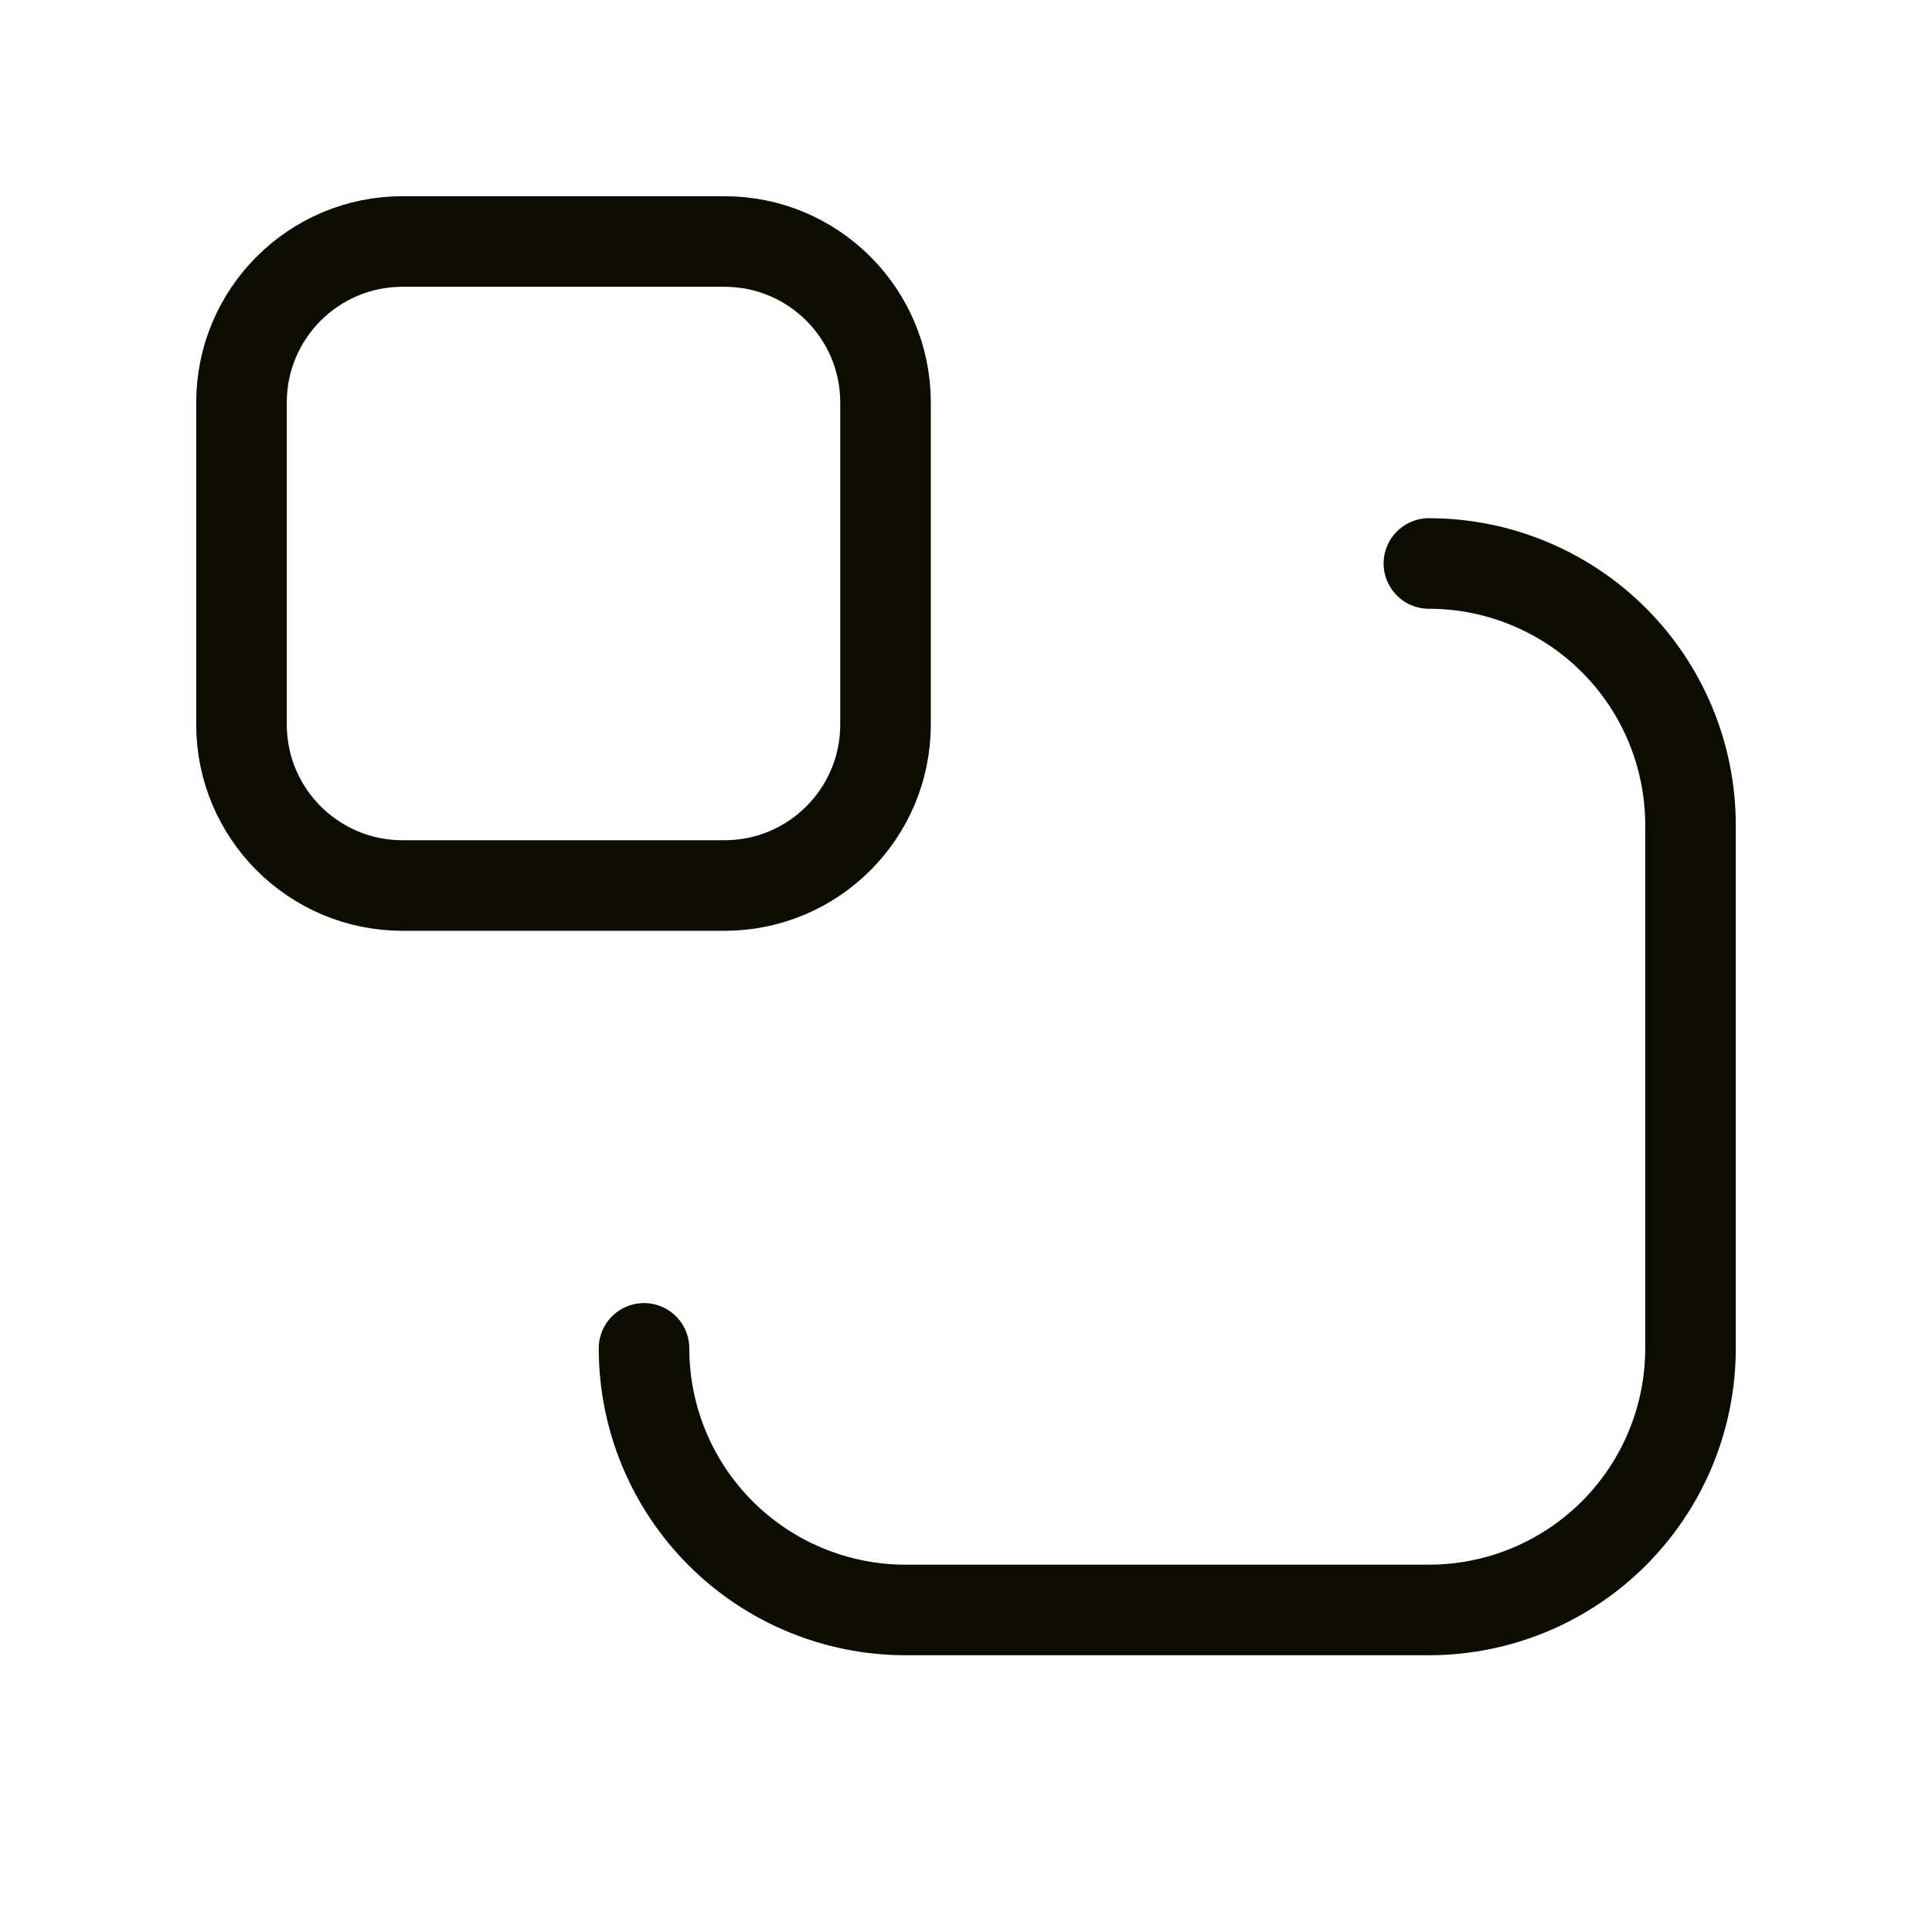
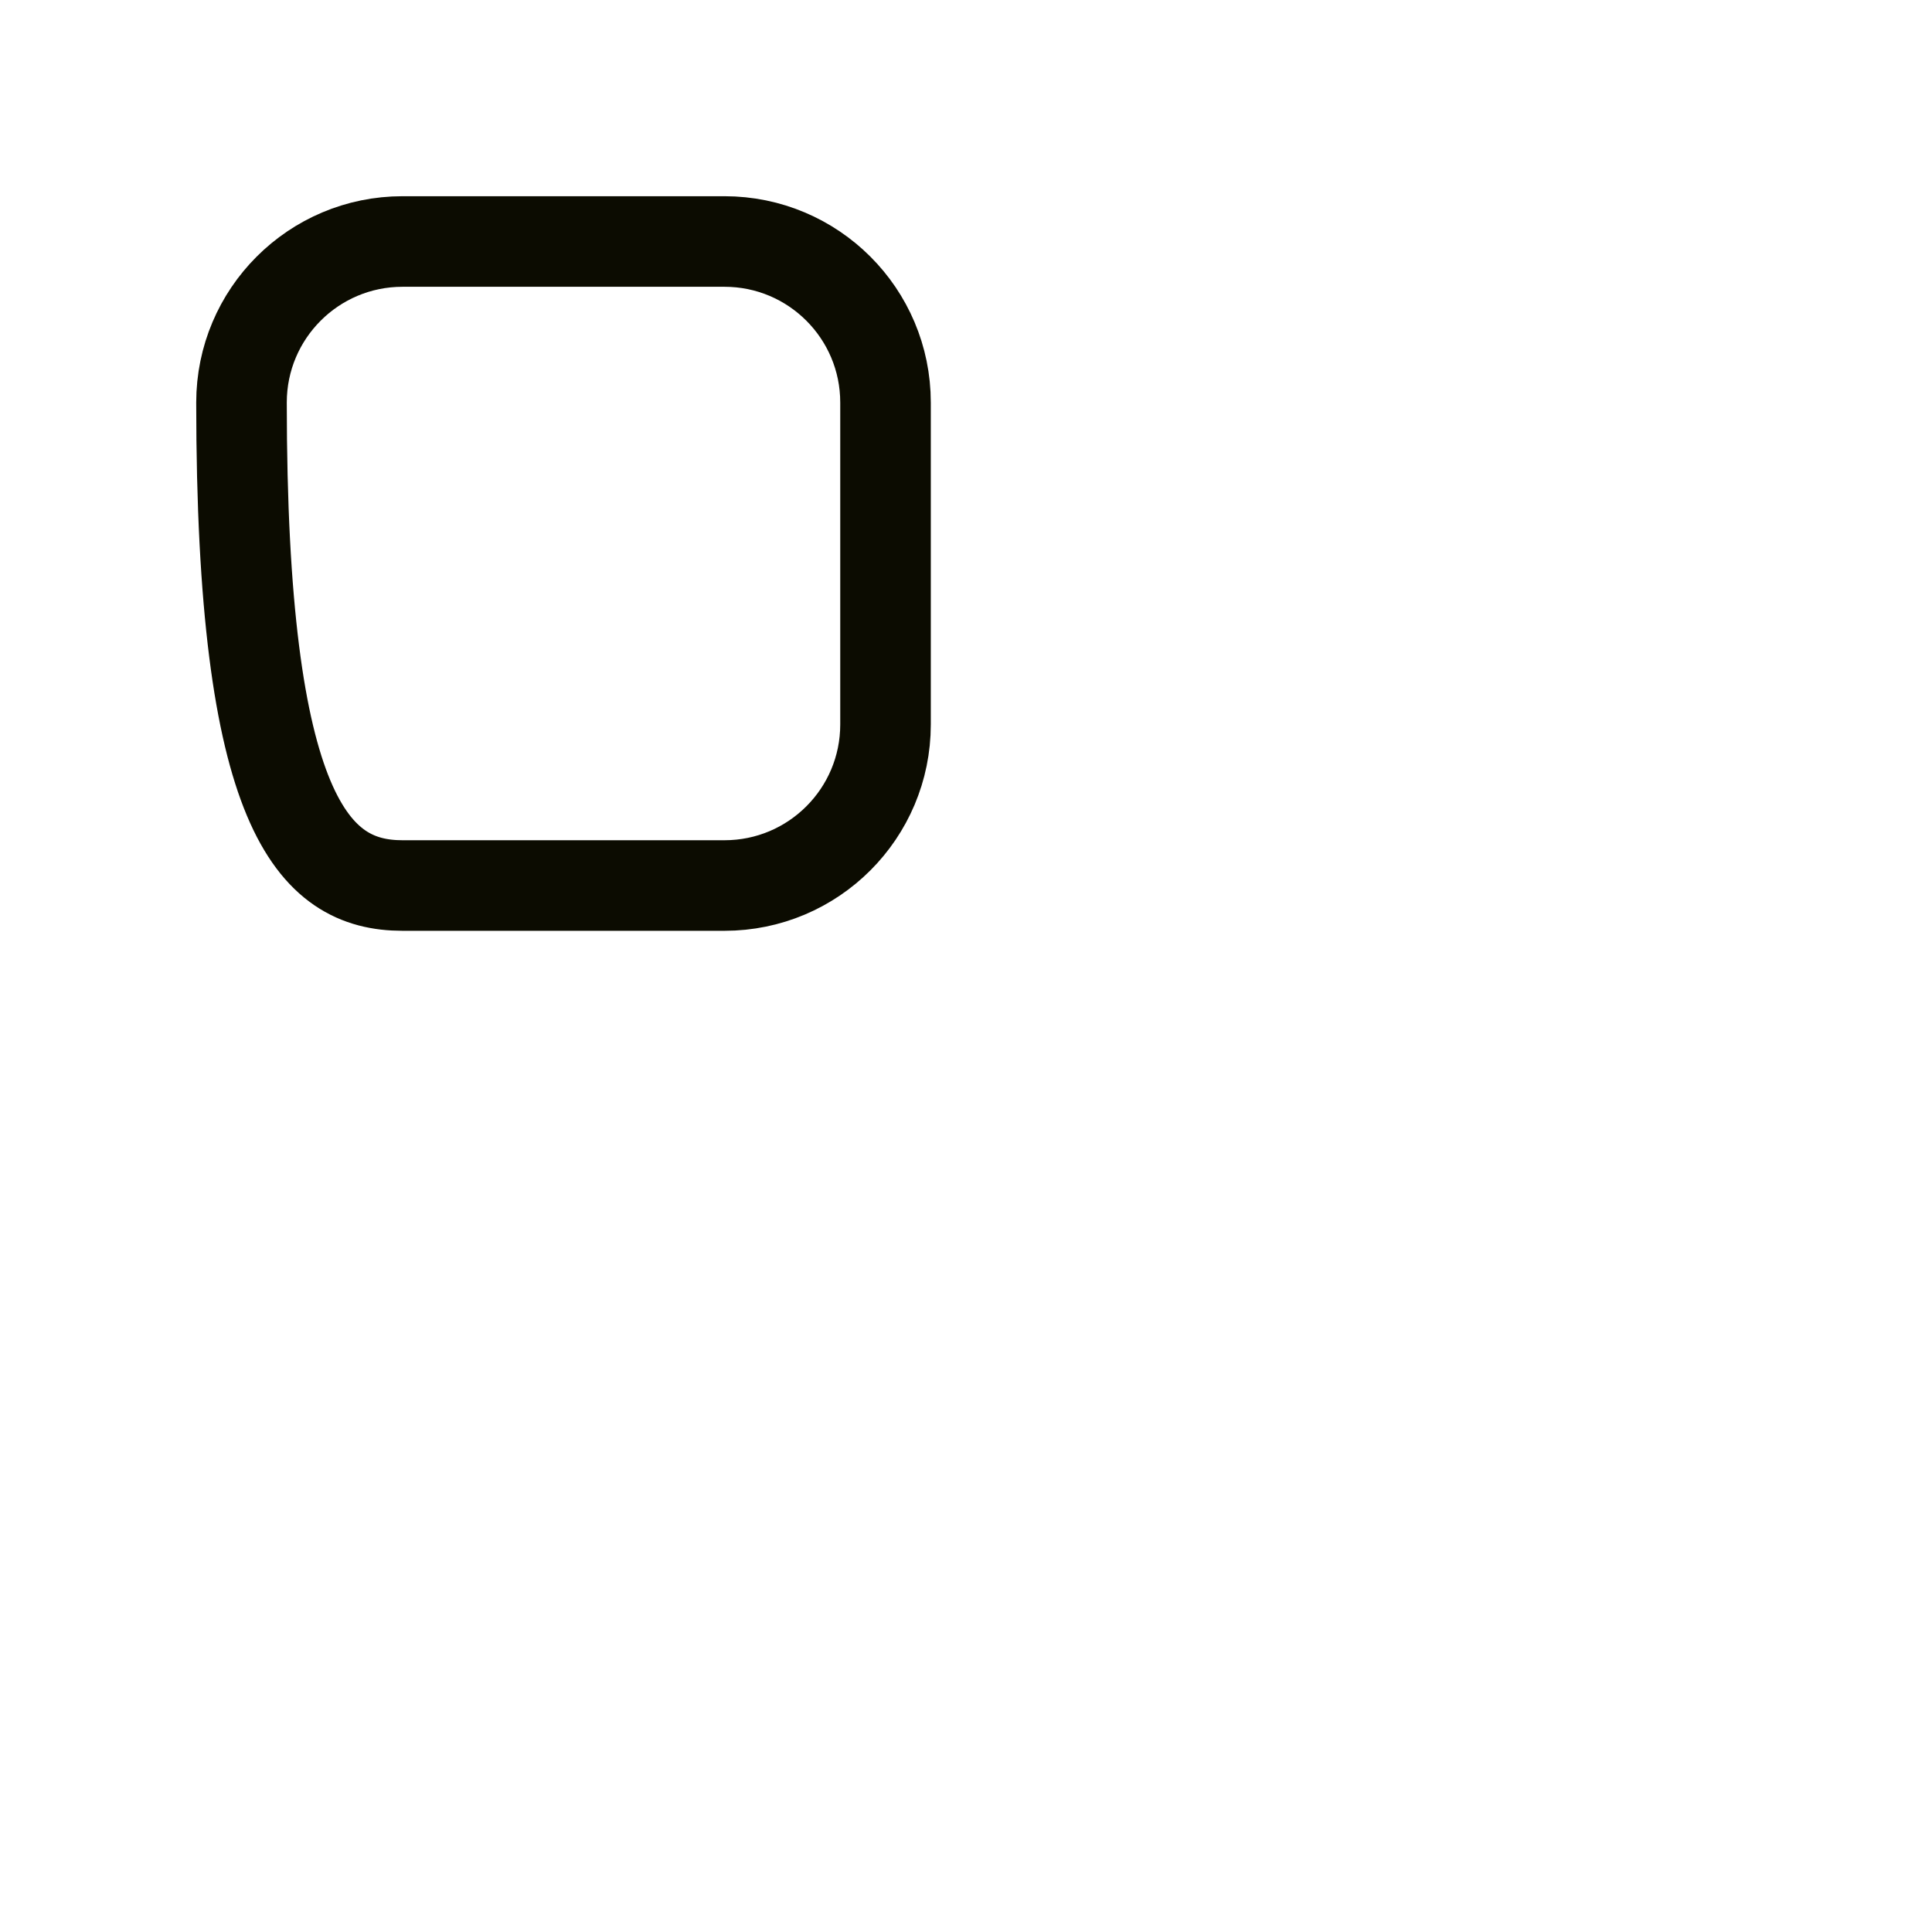
<svg xmlns="http://www.w3.org/2000/svg" width="32" height="32" viewBox="0 0 32 32" fill="none">
-   <path d="M10.667 22.333C10.667 23.482 11.123 24.584 11.936 25.397C12.749 26.21 13.851 26.666 15 26.666H23.667C24.816 26.666 25.918 26.21 26.731 25.397C27.544 24.584 28 23.482 28 22.333V13.666C28 12.517 27.544 11.415 26.731 10.602C25.918 9.79 24.816 9.333 23.667 9.333" stroke="#0C0C01" stroke-width="1.5" stroke-linecap="round" stroke-linejoin="round" />
-   <path d="M12 4H6.667C5.194 4 4 5.194 4 6.667V12C4 13.473 5.194 14.667 6.667 14.667H12C13.473 14.667 14.667 13.473 14.667 12V6.667C14.667 5.194 13.473 4 12 4Z" stroke="#0C0C01" stroke-width="1.5" stroke-linecap="round" stroke-linejoin="round" />
+   <path d="M12 4H6.667C5.194 4 4 5.194 4 6.667C4 13.473 5.194 14.667 6.667 14.667H12C13.473 14.667 14.667 13.473 14.667 12V6.667C14.667 5.194 13.473 4 12 4Z" stroke="#0C0C01" stroke-width="1.5" stroke-linecap="round" stroke-linejoin="round" />
</svg>